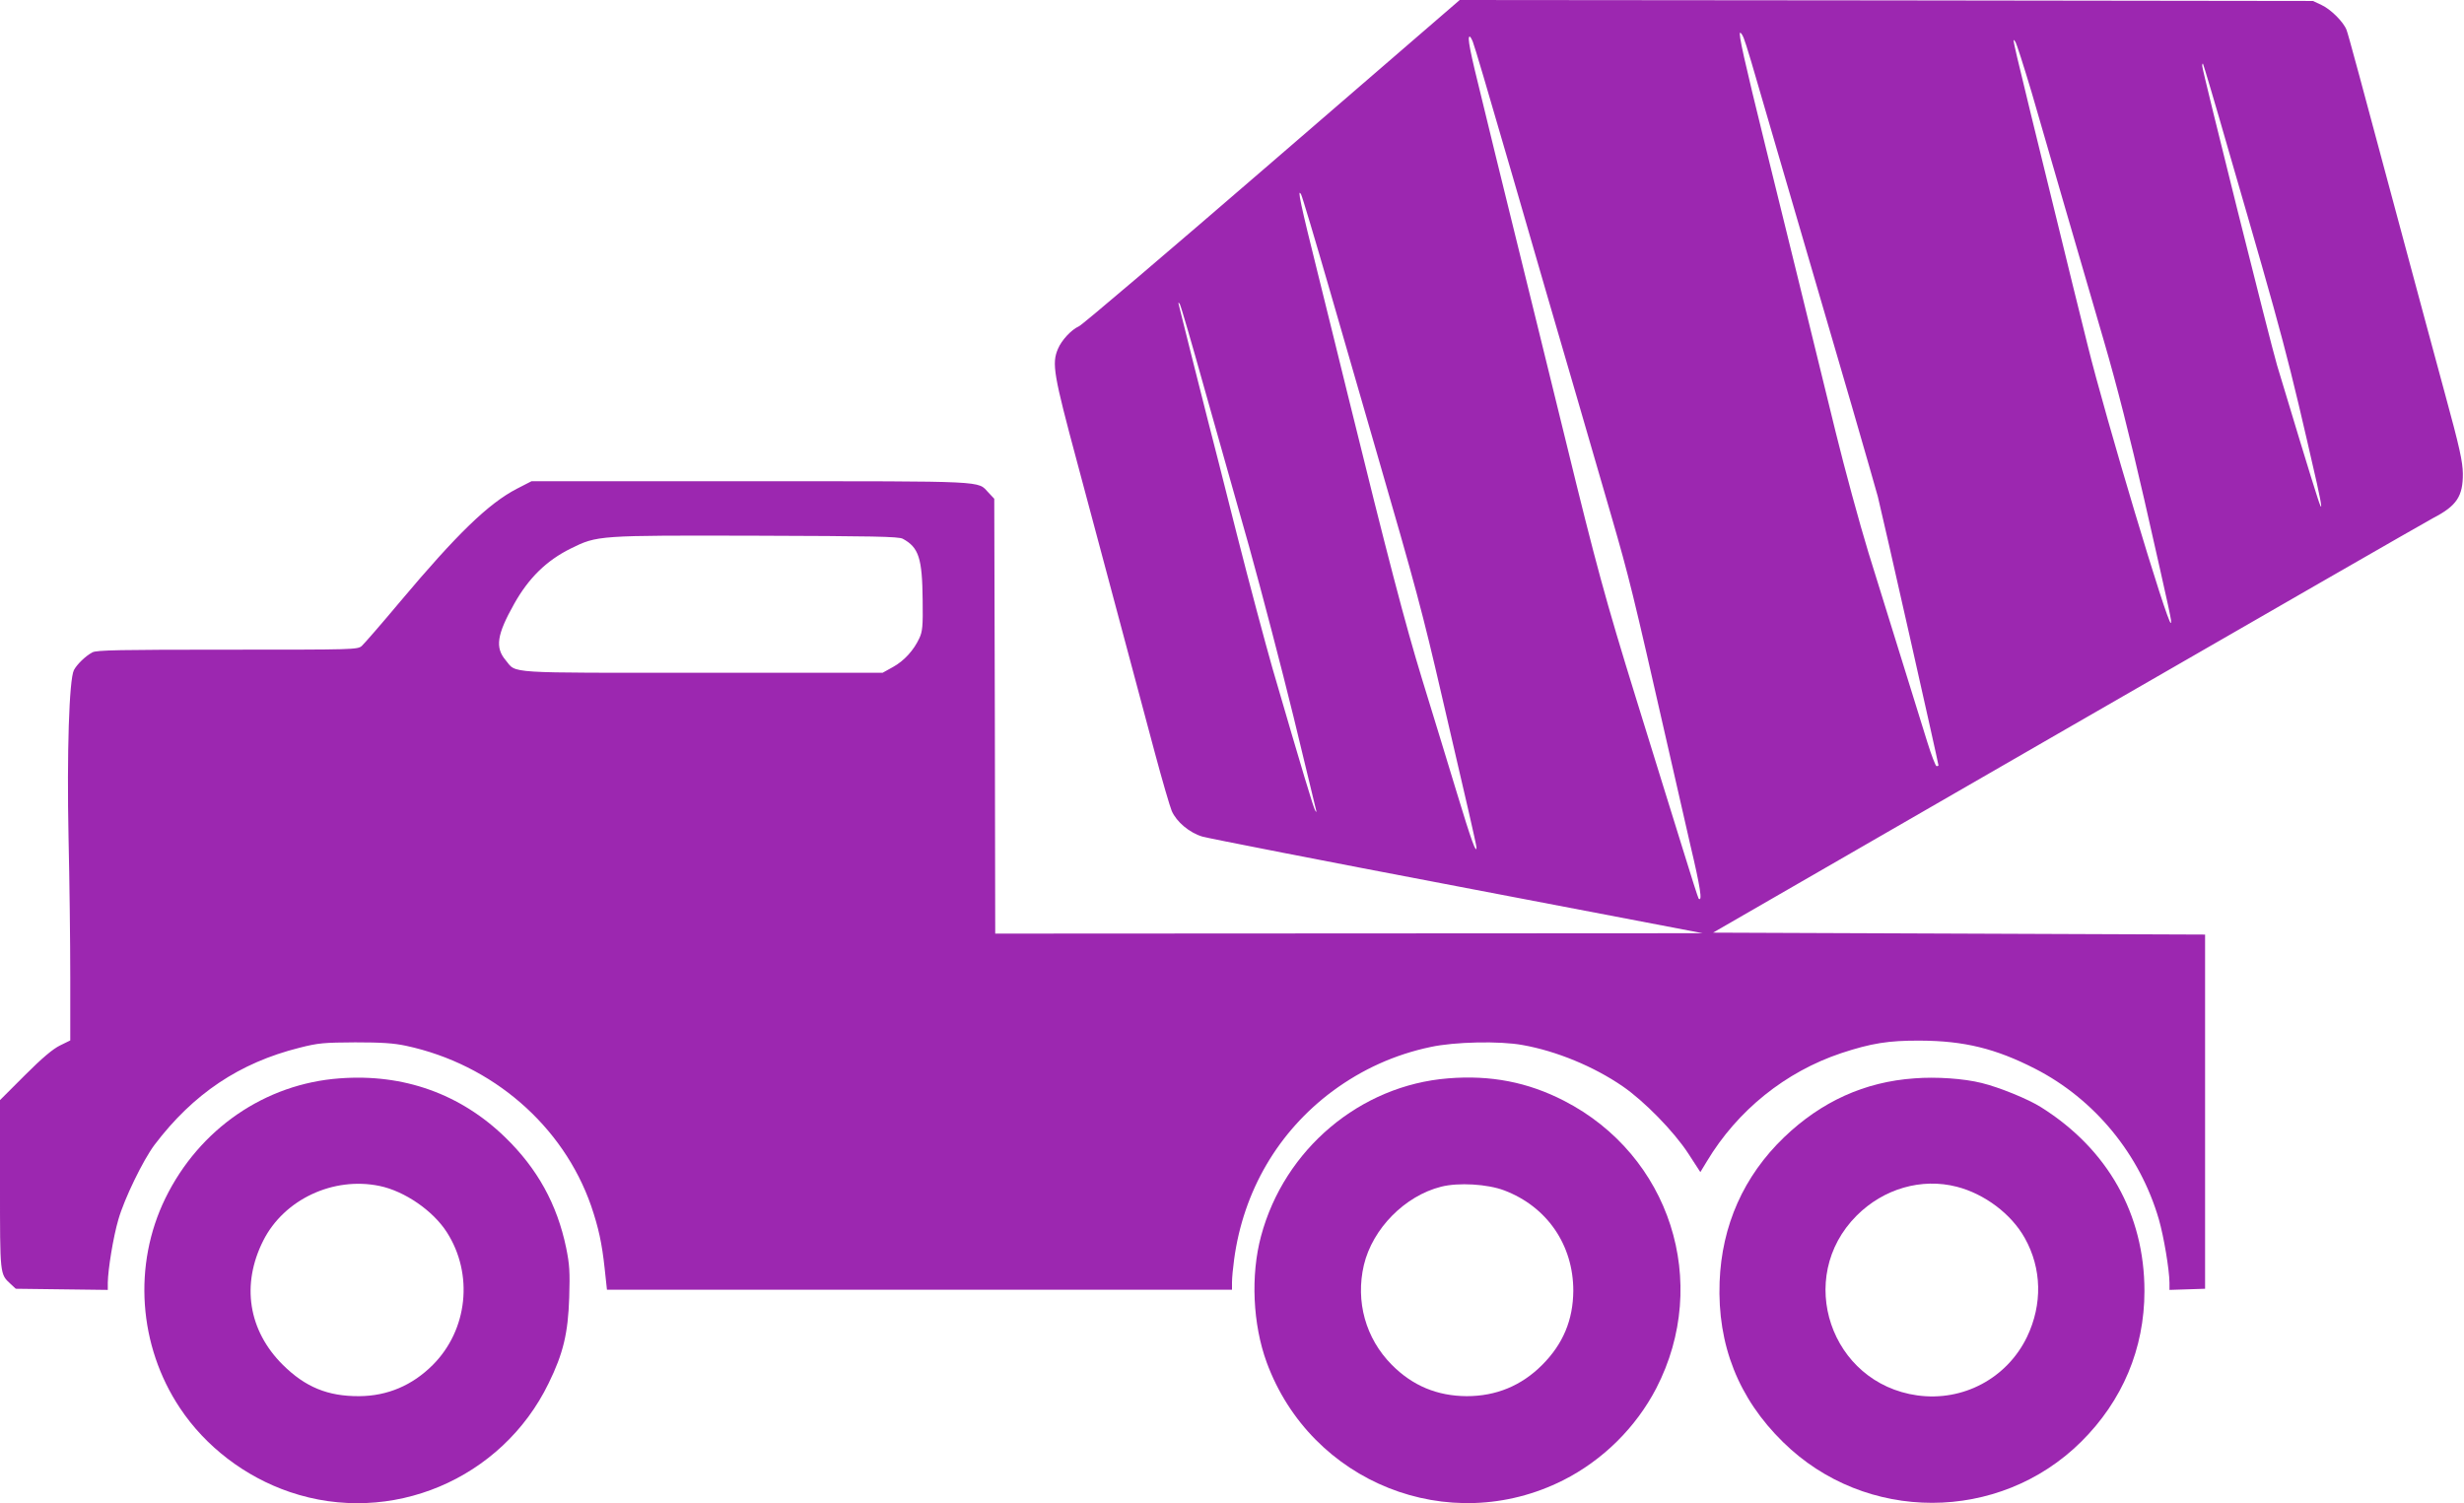
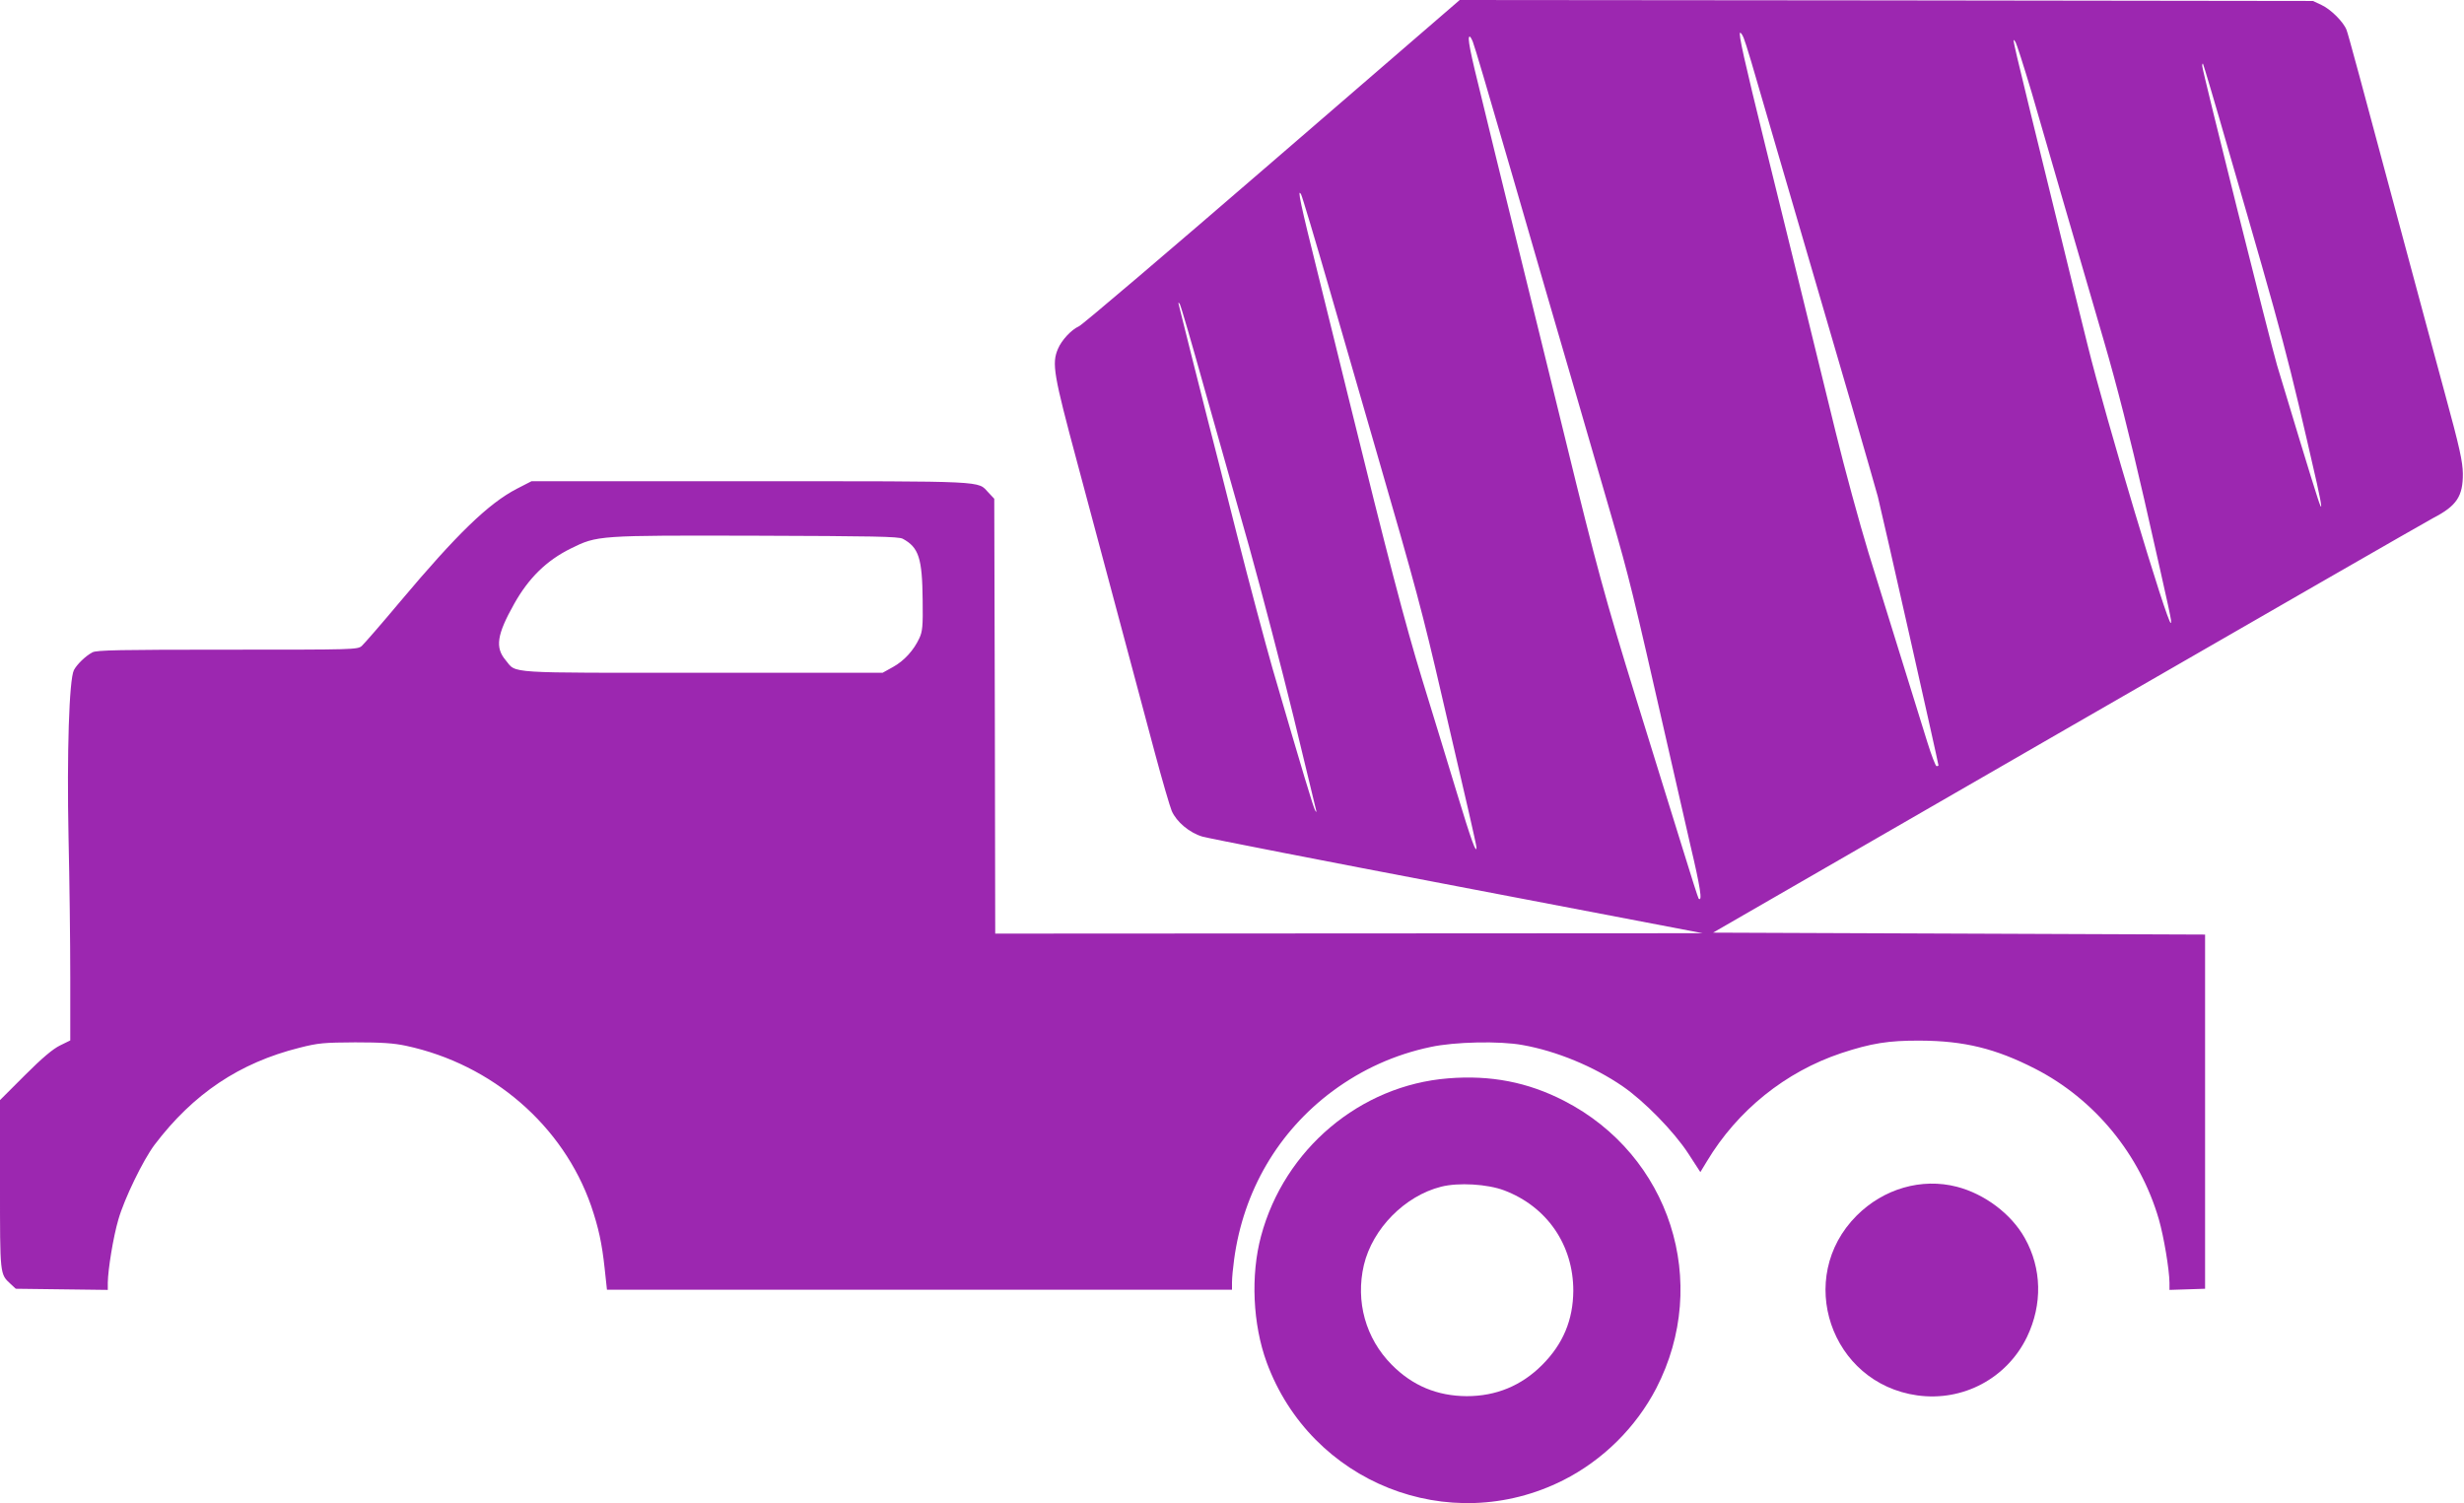
<svg xmlns="http://www.w3.org/2000/svg" version="1.0" width="1280pt" height="781pt" viewBox="0 0 1280 781" preserveAspectRatio="xMidYMid meet">
  <g transform="translate(0,781) scale(0.1,-0.1)" fill="#9c27b0" stroke="none">
    <path d="M6609 6969 c-536 -463 -987 -847 -1004 -854 -40 -18 -90 -72 -109 -117 -33 -77 -23 -133 100 -591 232 -866 334 -1247 403 -1507 39 -146 79 -282 88 -303 25 -57 92 -113 159 -133 31 -9 629 -126 1328 -259 l1271 -243 -1837 -1 -1838 -1 -2 1129 -3 1130 -30 32 c-59 62 13 59 -1234 59 l-1140 0 -76 -39 c-148 -77 -310 -234 -606 -586 -97 -116 -187 -219 -199 -230 -22 -20 -36 -20 -699 -20 -554 0 -681 -2 -701 -14 -36 -19 -80 -62 -96 -92 -25 -49 -37 -433 -28 -869 5 -217 9 -543 9 -725 l0 -330 -53 -26 c-37 -18 -93 -65 -183 -155 l-129 -129 0 -438 c0 -473 -1 -465 55 -517 l27 -25 239 -3 239 -3 0 38 c1 68 28 236 55 328 31 108 128 308 188 388 201 265 441 426 753 504 98 25 127 27 289 28 137 0 200 -4 265 -18 448 -96 816 -415 961 -832 38 -112 56 -193 70 -324 l12 -111 1624 0 1623 0 0 39 c0 22 5 75 11 118 48 356 229 665 512 875 153 113 323 190 509 229 124 27 360 32 478 10 175 -31 369 -111 519 -214 111 -76 266 -234 341 -349 l63 -97 34 56 c159 265 408 465 698 562 155 51 244 66 410 65 228 -1 392 -41 597 -146 309 -158 545 -445 643 -783 26 -91 54 -259 55 -328 l0 -38 93 3 92 3 0 920 0 920 -1278 5 -1278 5 1838 1060 c1011 583 1867 1075 1903 1094 122 63 155 113 154 231 -1 62 -16 133 -93 415 -51 187 -141 522 -201 745 -246 917 -301 1121 -310 1144 -15 41 -82 108 -130 130 l-45 21 -2216 3 -2216 2 -974 -841z m2449 644 c16 -43 32 -95 172 -578 199 -683 258 -883 390 -1335 66 -228 127 -440 135 -470 19 -73 315 -1386 315 -1396 0 -2 -4 -4 -10 -4 -5 0 -27 57 -49 128 -49 158 -192 619 -305 982 -46 151 -123 433 -170 625 -129 527 -264 1078 -366 1490 -109 442 -141 585 -130 585 4 0 12 -12 18 -27z m-1407 -20 c12 -32 68 -221 208 -703 55 -190 132 -455 171 -590 39 -135 112 -383 161 -552 49 -170 130 -449 180 -620 92 -318 110 -390 289 -1178 56 -245 110 -483 121 -530 52 -219 64 -298 43 -278 -3 4 -39 116 -80 250 -42 133 -152 491 -246 793 -158 510 -208 695 -363 1330 -24 99 -87 356 -140 570 -53 215 -125 507 -160 650 -35 143 -96 389 -134 548 -66 265 -80 337 -66 337 3 0 10 -12 16 -27z m2903 -263 c41 -140 119 -410 174 -600 55 -190 146 -500 201 -690 68 -233 136 -501 210 -825 141 -622 144 -635 138 -641 -15 -16 -341 1072 -432 1442 -48 192 -113 457 -145 589 -267 1089 -247 1005 -232 990 6 -5 44 -125 86 -265z m1024 -305 c291 -1002 304 -1053 458 -1727 28 -126 30 -157 3 -73 -21 62 -159 516 -210 687 -35 118 -389 1533 -389 1556 0 8 2 13 4 11 2 -2 63 -206 134 -454z m-4668 -730 c78 -269 186 -643 240 -830 204 -703 241 -841 340 -1270 56 -242 119 -515 141 -608 21 -92 39 -173 39 -179 0 -38 -27 36 -100 277 -45 149 -127 416 -182 595 -89 291 -177 627 -388 1485 -32 132 -102 413 -154 624 -90 361 -109 449 -87 411 5 -8 73 -235 151 -505z m-657 -490 c64 -225 170 -601 236 -835 65 -234 169 -632 231 -885 61 -253 113 -469 116 -480 4 -15 3 -17 -4 -5 -9 14 -64 197 -222 739 -37 130 -121 443 -185 696 -64 253 -131 519 -150 590 -27 106 -132 521 -151 600 -4 16 -3 17 5 5 5 -8 61 -199 124 -425z m-1563 -794 c83 -45 101 -101 103 -319 2 -134 -1 -163 -17 -197 -29 -63 -79 -118 -137 -150 l-54 -30 -935 0 c-1037 0 -965 -5 -1023 65 -56 66 -46 133 44 293 75 134 168 225 293 287 140 69 138 69 966 67 602 -2 740 -4 760 -16z" />
-     <path d="M1765 2208 c-388 -28 -730 -263 -906 -623 -169 -346 -140 -766 76 -1090 133 -200 338 -357 571 -436 523 -178 1101 65 1344 565 76 155 101 260 107 446 4 132 2 170 -16 258 -47 226 -149 411 -317 574 -232 225 -527 331 -859 306z m207 -559 c130 -27 277 -128 349 -240 140 -218 109 -508 -73 -690 -106 -106 -235 -161 -382 -162 -163 -1 -280 47 -397 163 -179 178 -217 417 -101 646 108 213 363 333 604 283z" />
    <path d="M7523 2208 c-457 -36 -851 -368 -972 -819 -55 -204 -43 -459 29 -656 230 -626 947 -911 1540 -613 206 104 378 274 484 478 284 550 72 1211 -480 1494 -187 96 -380 134 -601 116z m291 -582 c222 -84 359 -283 359 -521 -1 -152 -53 -277 -162 -386 -108 -108 -239 -162 -392 -162 -153 1 -281 54 -389 163 -136 137 -189 329 -145 518 45 189 212 359 401 407 90 23 241 14 328 -19z" />
-     <path d="M9945 2208 c-258 -18 -483 -120 -677 -306 -210 -202 -324 -458 -335 -752 -12 -327 98 -605 330 -832 428 -421 1122 -420 1548 2 215 213 329 484 329 783 0 399 -190 737 -537 955 -66 42 -218 104 -309 126 -92 23 -236 33 -349 24z m220 -563 c144 -37 283 -141 353 -266 89 -158 93 -345 12 -514 -104 -215 -332 -337 -570 -304 -451 63 -637 612 -315 934 140 140 337 197 520 150z" />
+     <path d="M9945 2208 z m220 -563 c144 -37 283 -141 353 -266 89 -158 93 -345 12 -514 -104 -215 -332 -337 -570 -304 -451 63 -637 612 -315 934 140 140 337 197 520 150z" />
  </g>
</svg>